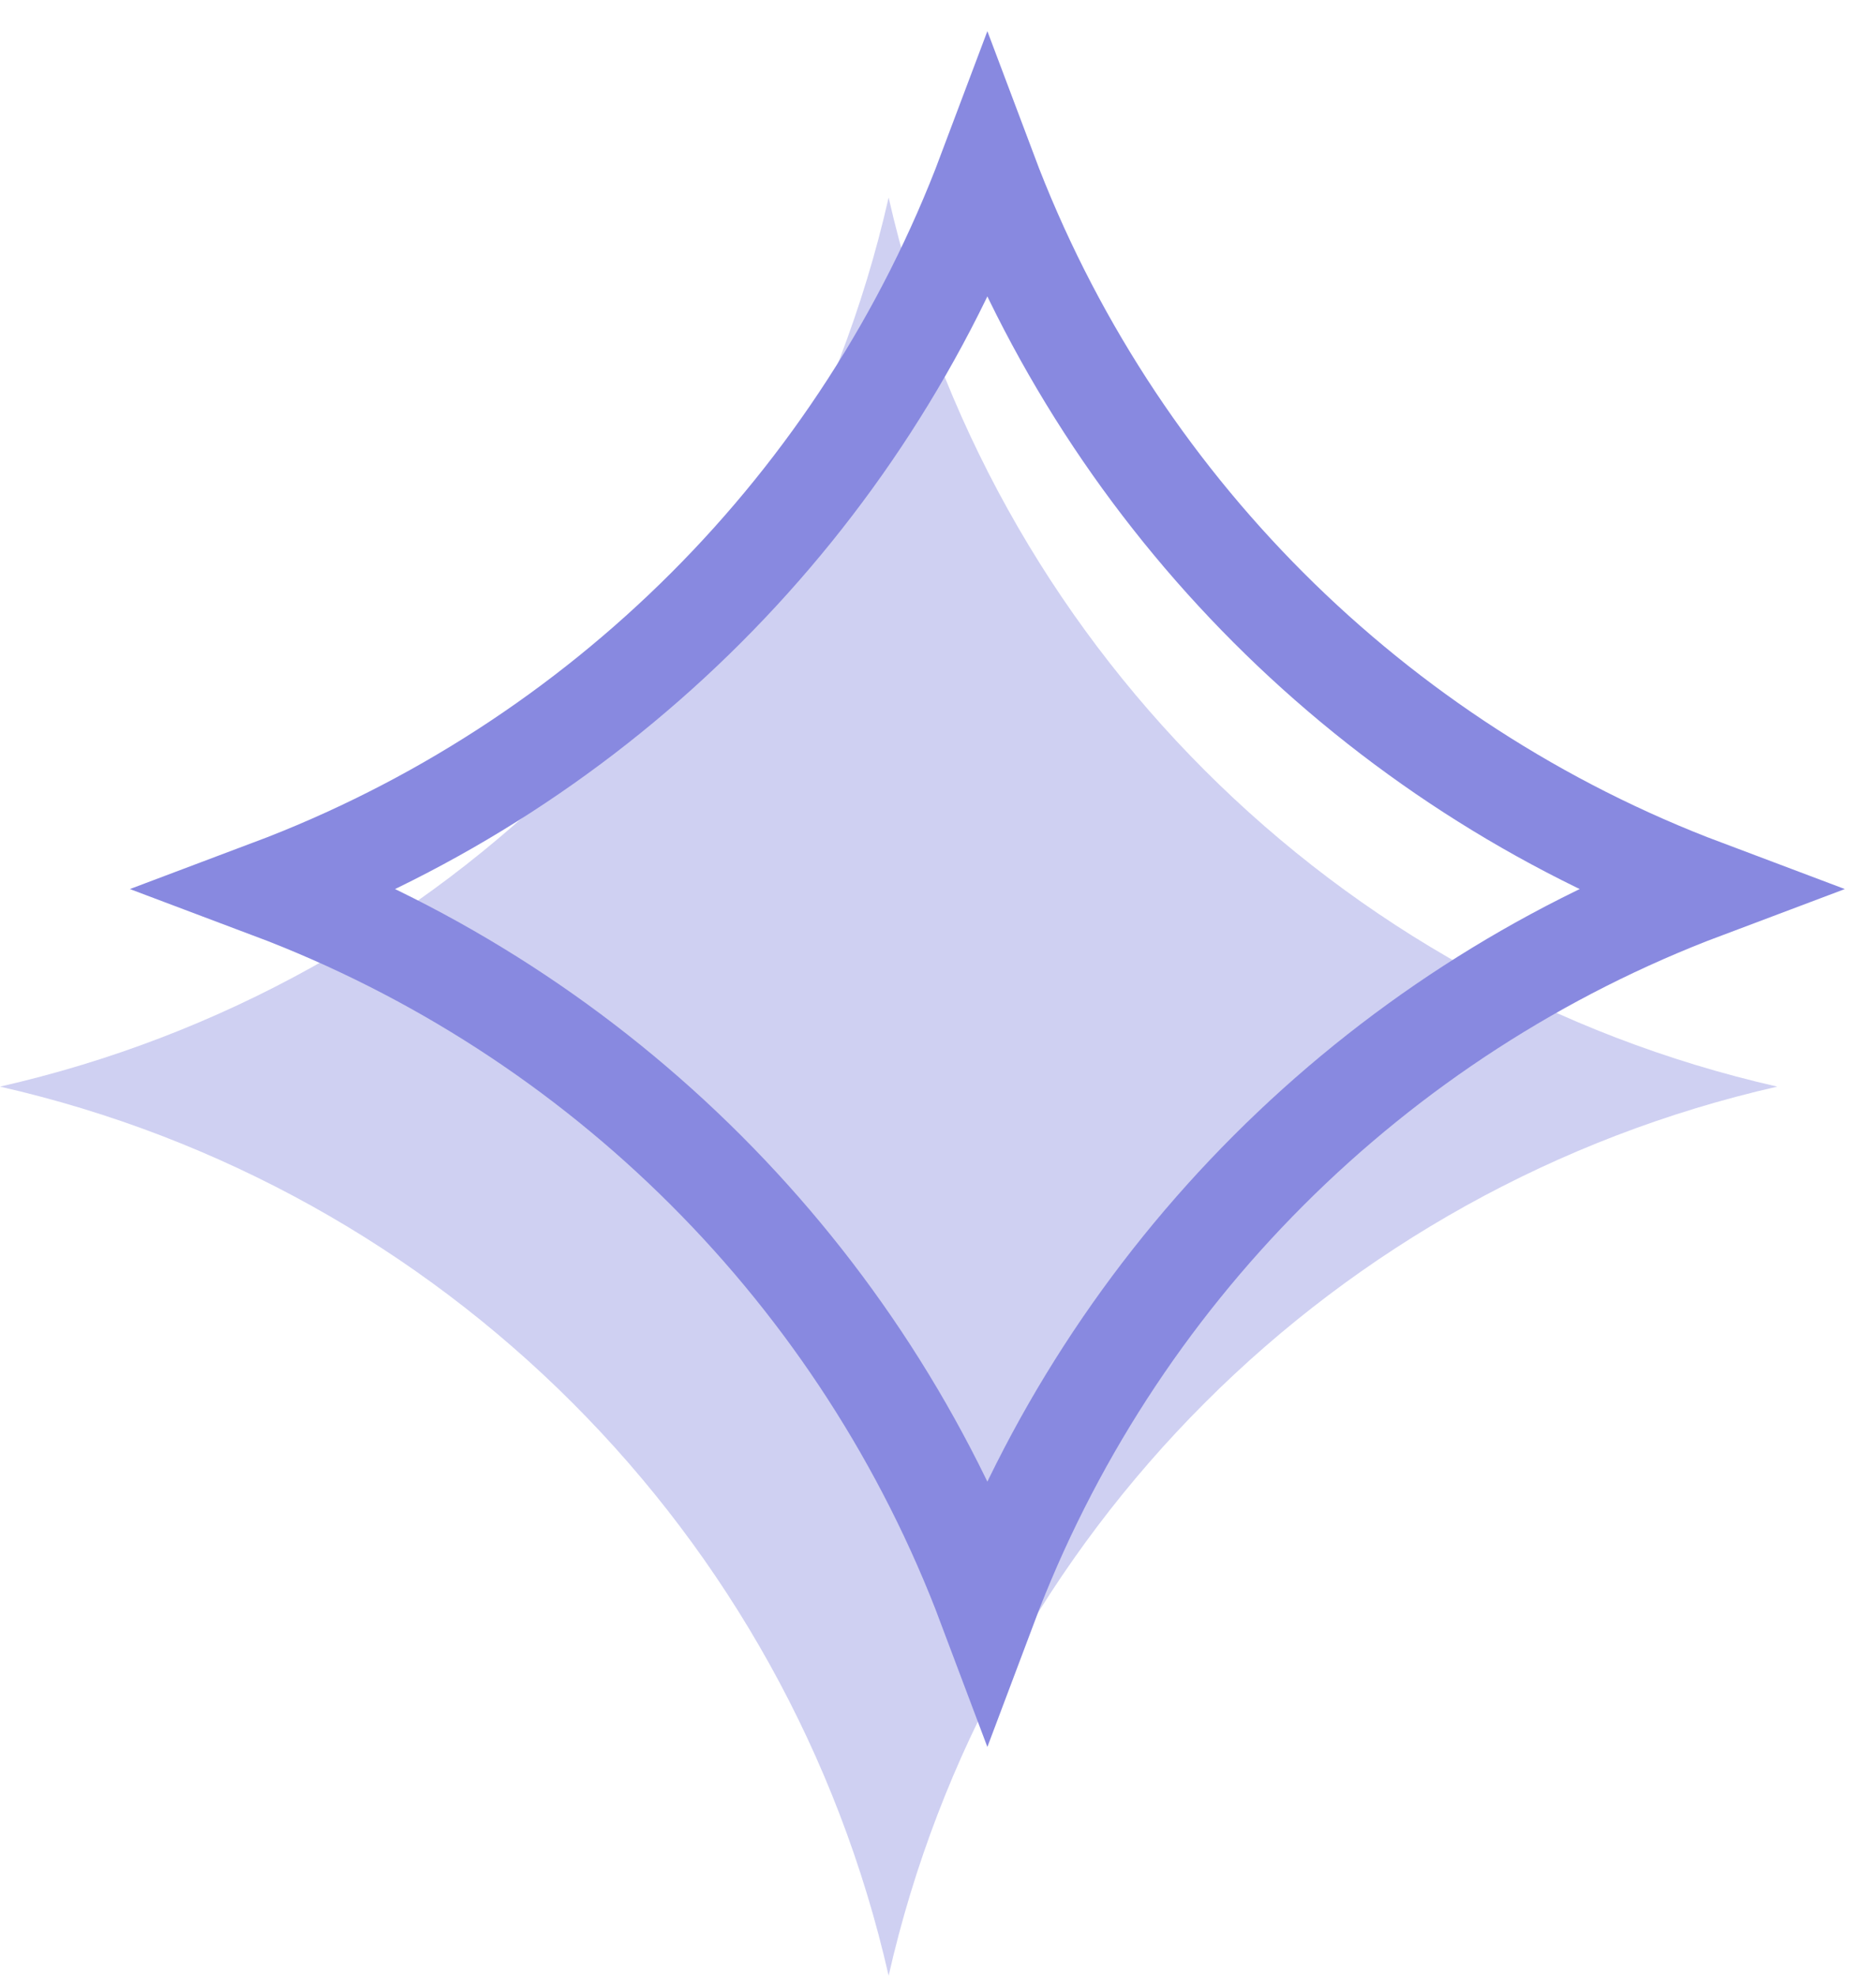
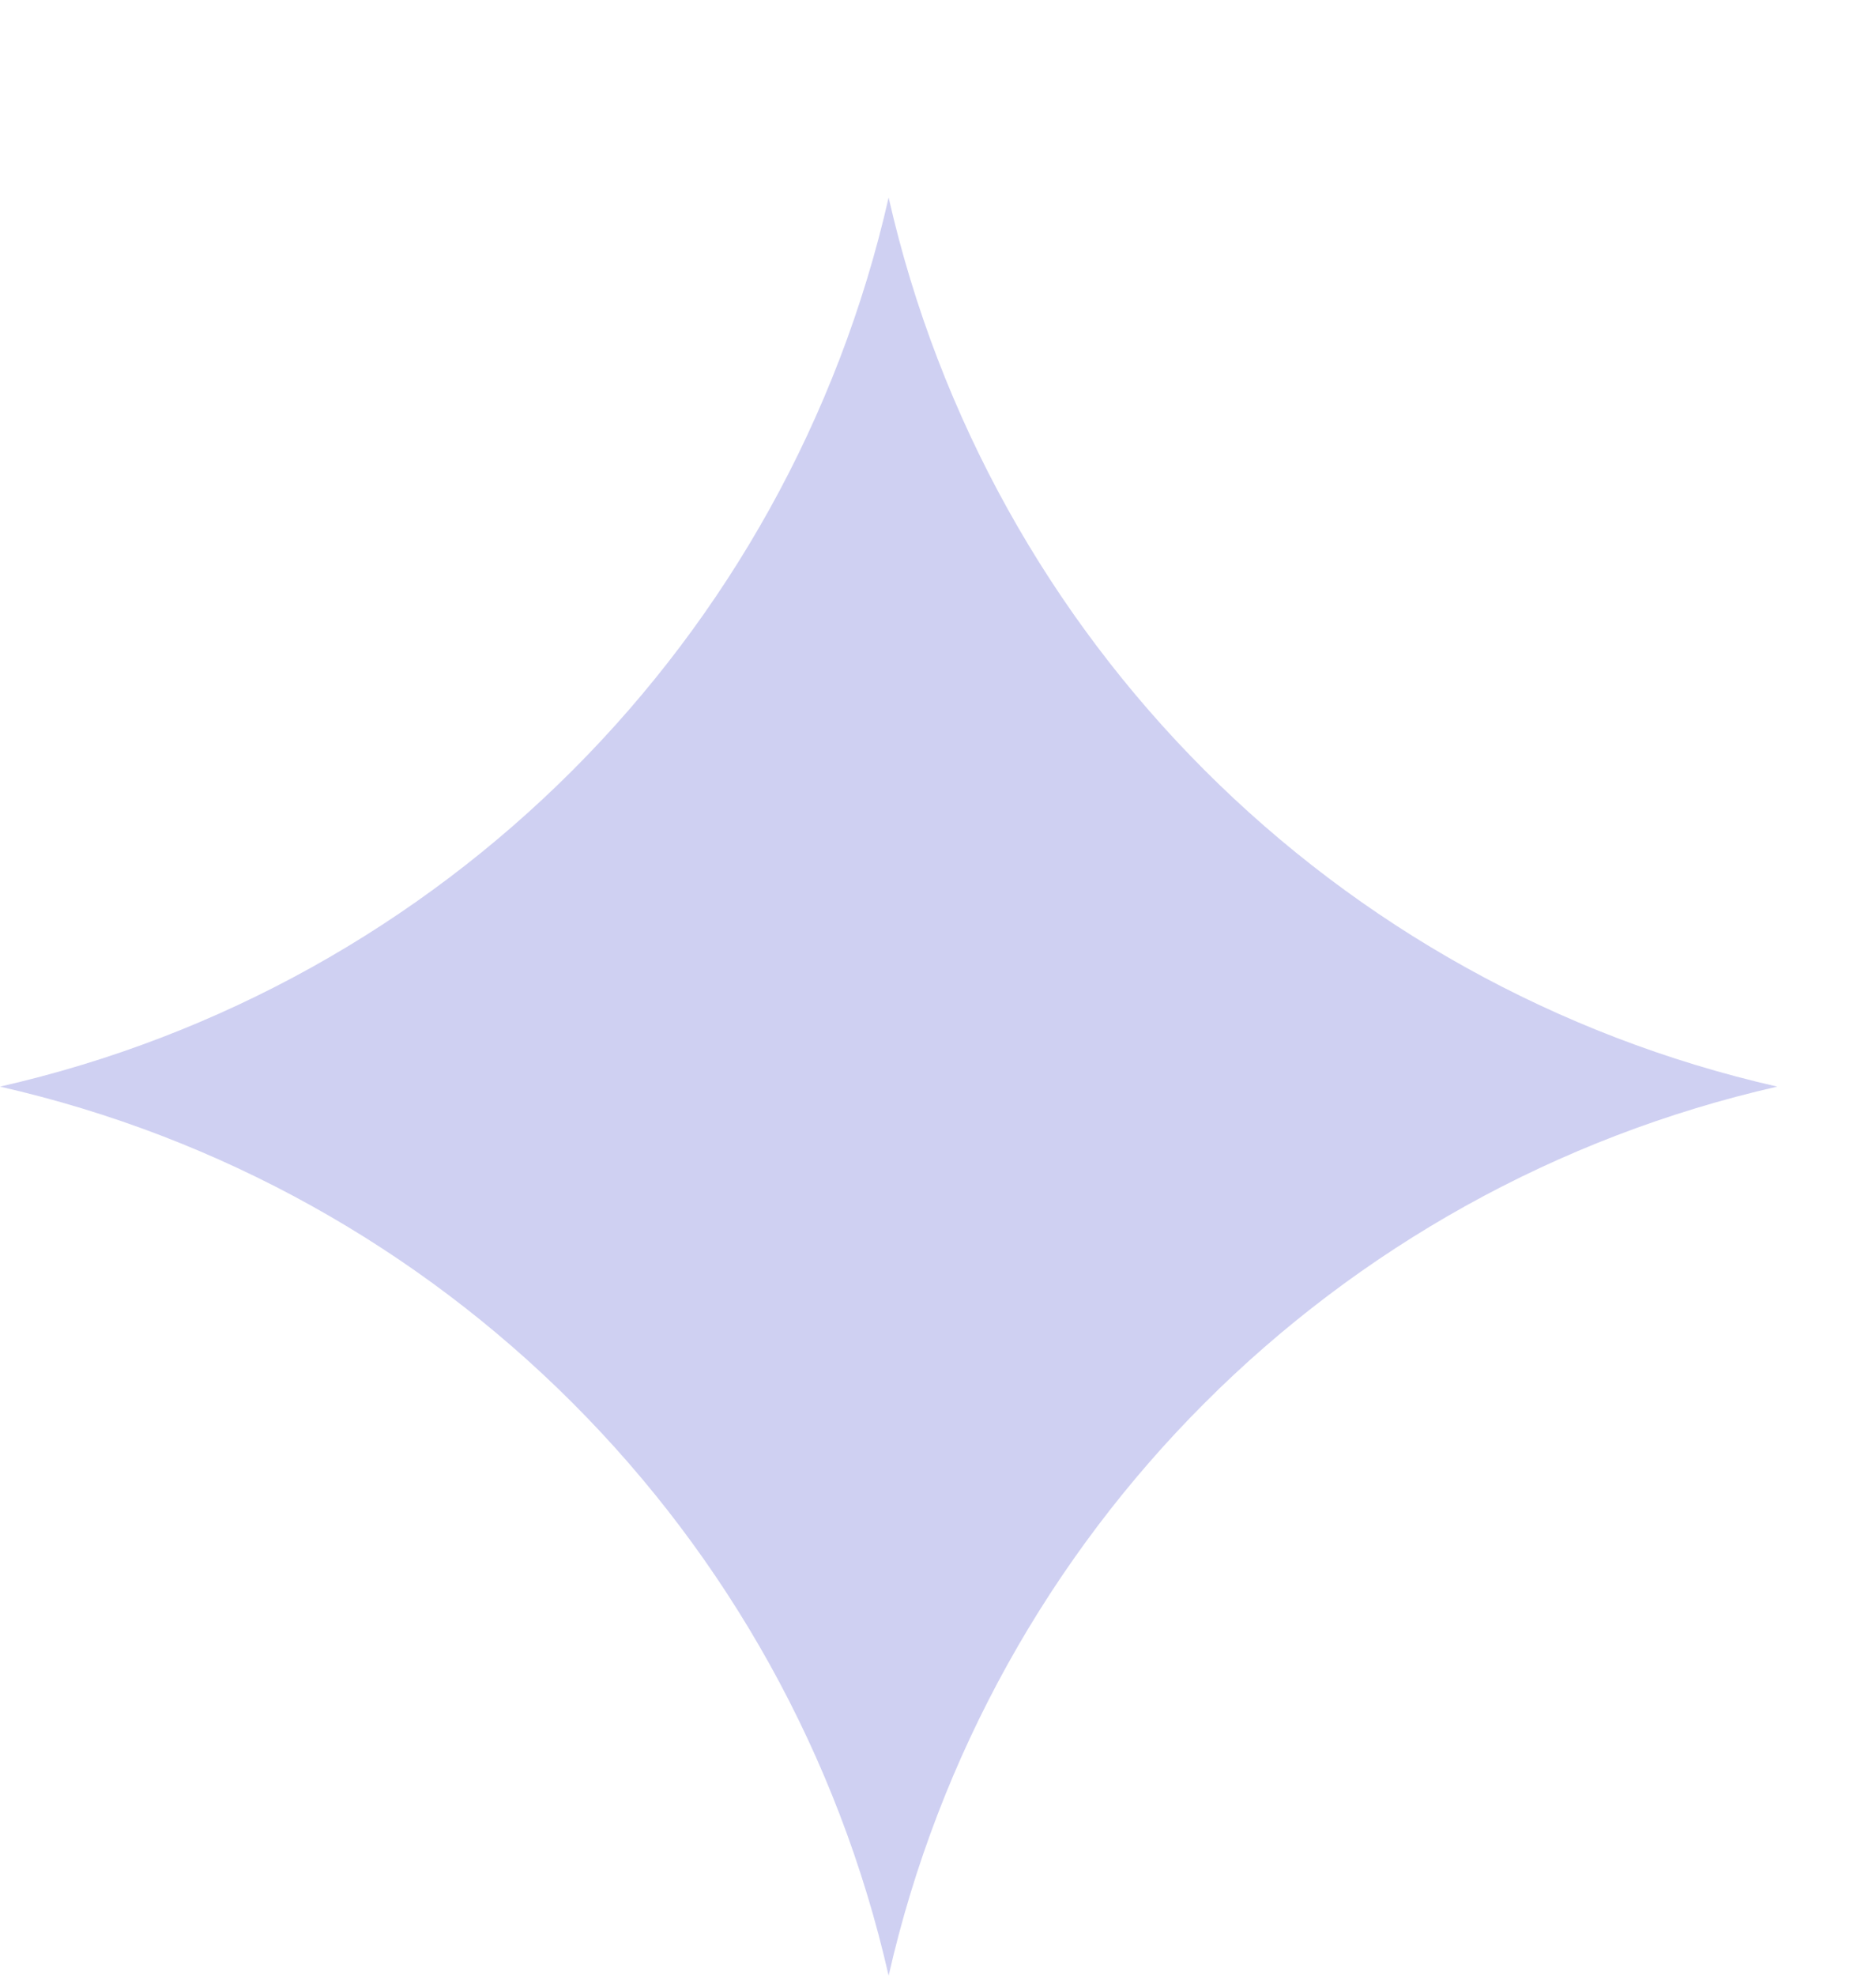
<svg xmlns="http://www.w3.org/2000/svg" width="38" height="40" viewBox="0 0 38 40" fill="none">
  <path d="M18 4C20.038 12.963 27.037 19.962 36 22C27.037 24.038 20.038 31.037 18 40C15.962 31.037 8.963 24.038 0 22C8.963 19.962 15.962 12.963 18 4Z" fill="#8889E0" fill-opacity="0.4" />
-   <path d="M5.471 18C12.175 15.478 17.478 10.175 20 3.471C22.522 10.175 27.825 15.478 34.529 18C27.825 20.522 22.522 25.825 20 32.529C17.478 25.825 12.175 20.522 5.471 18Z" stroke="#8889E0" stroke-width="2" />
</svg>